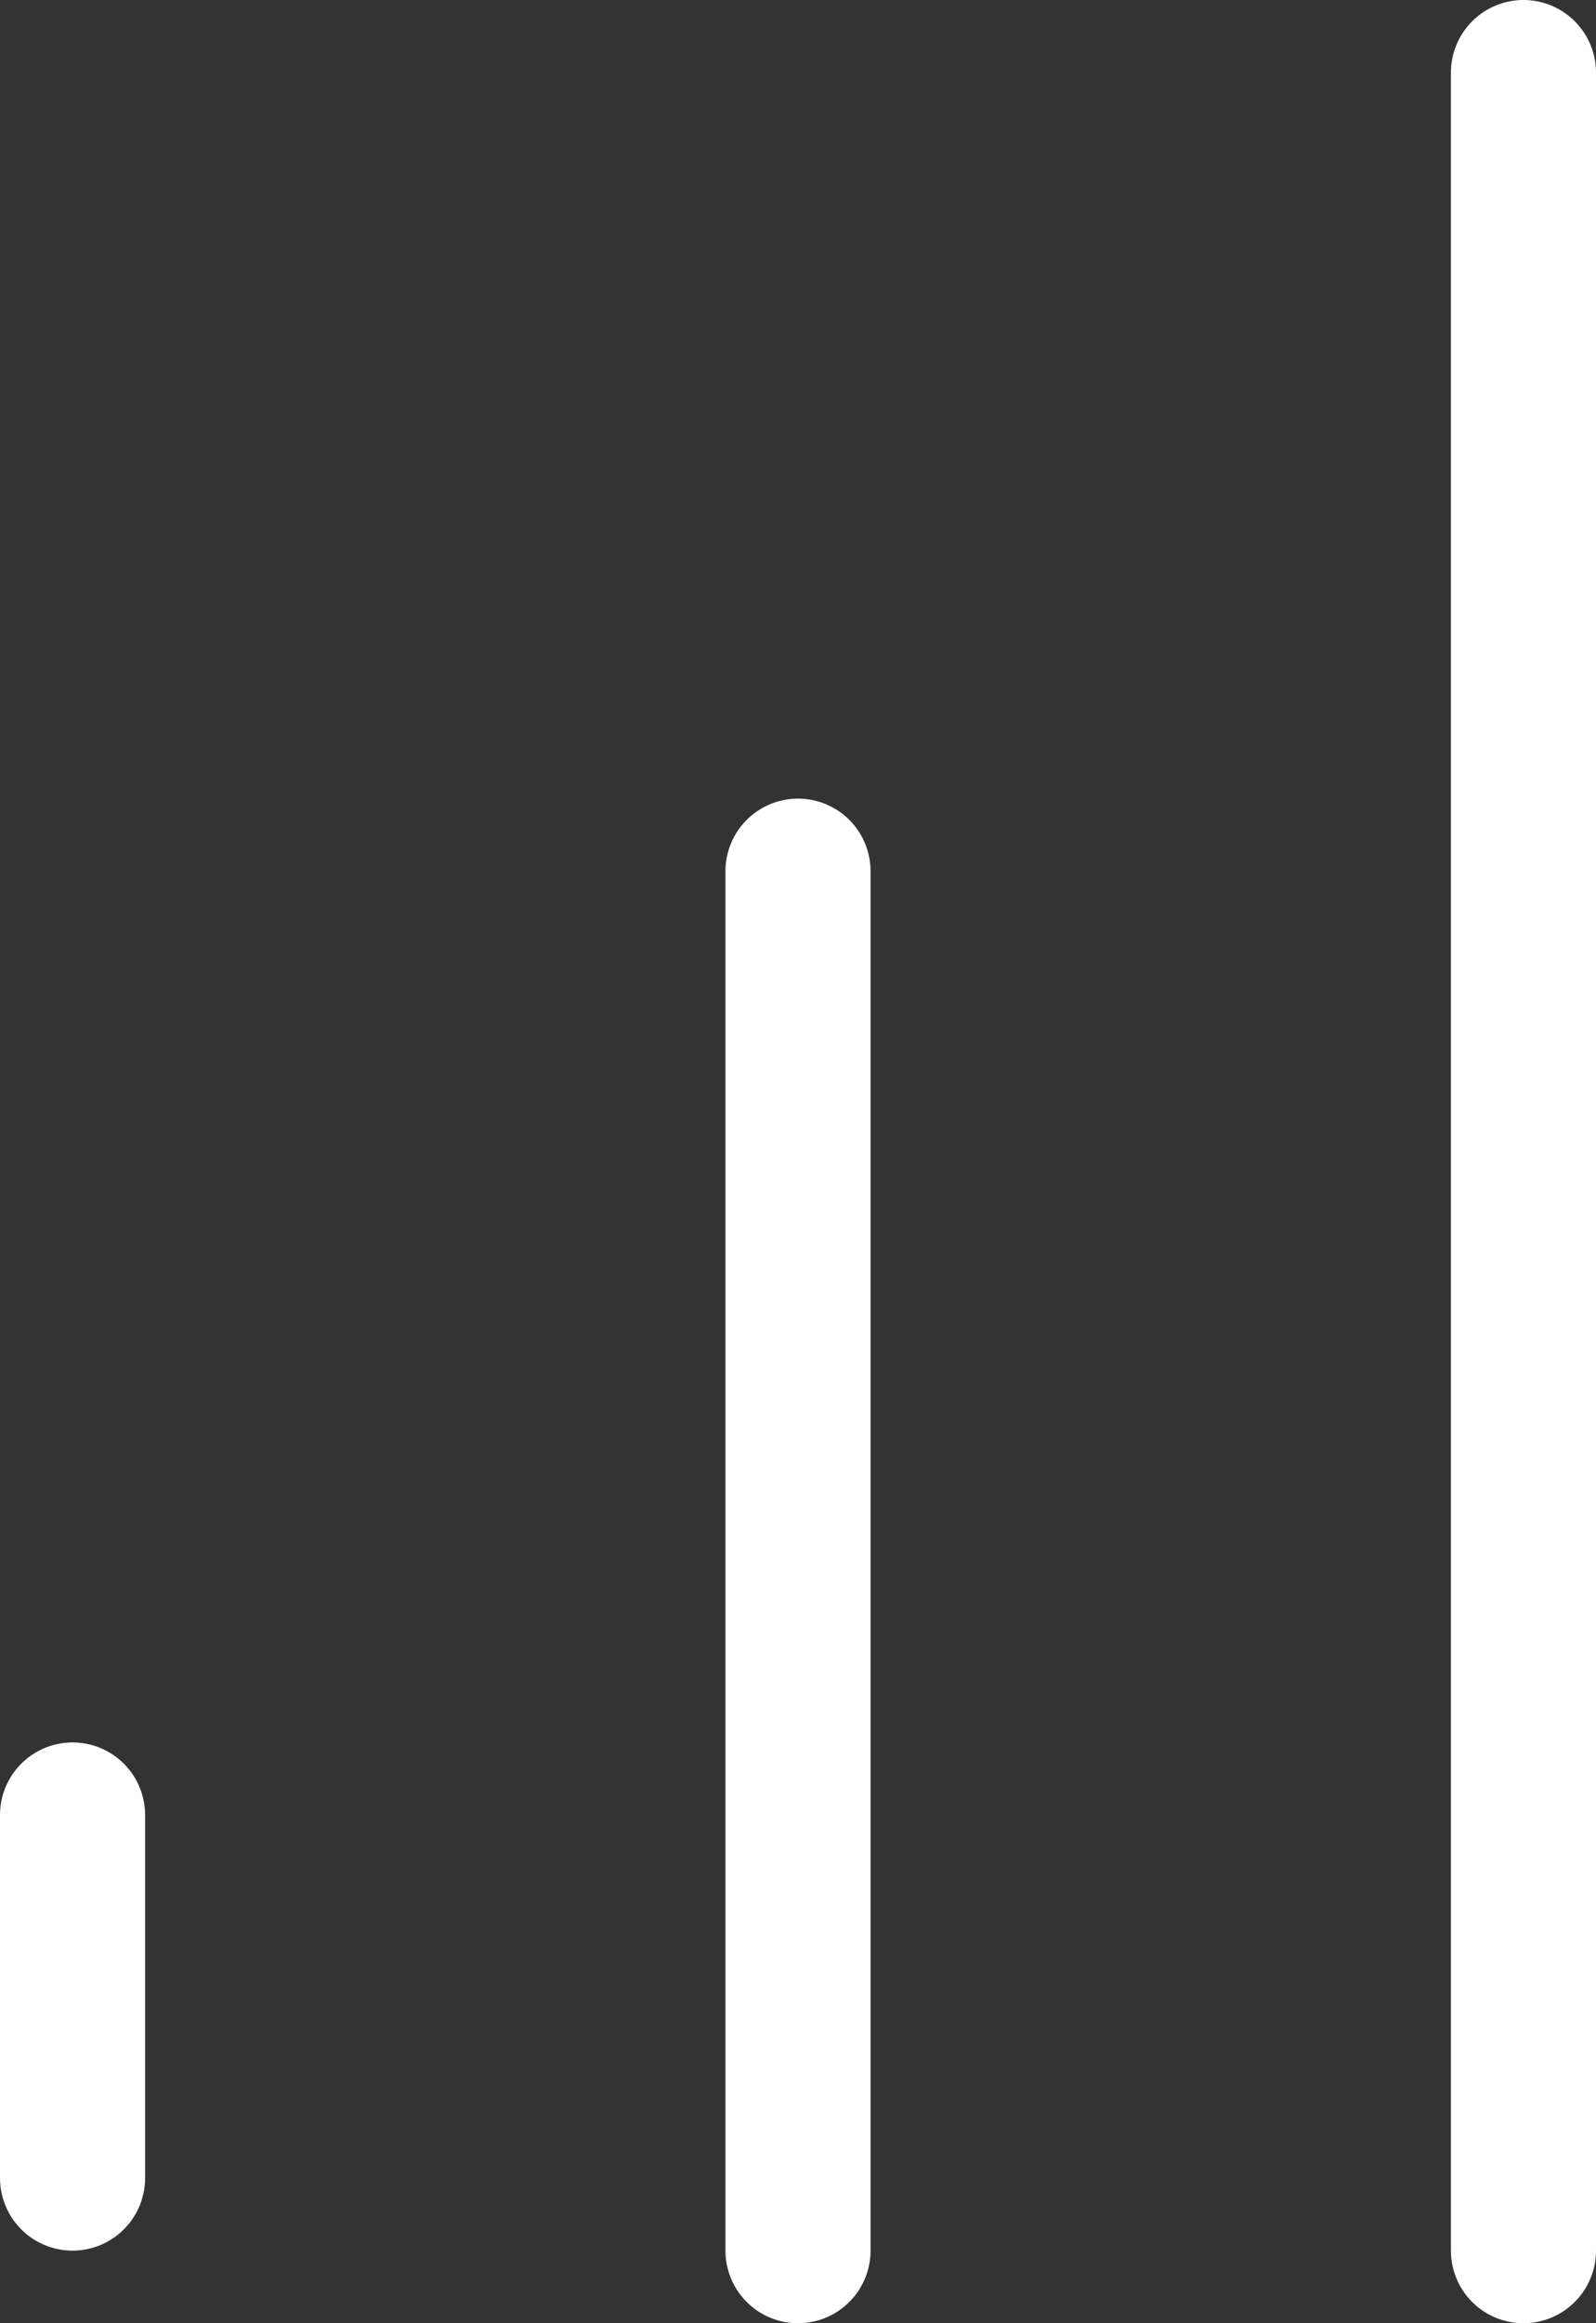
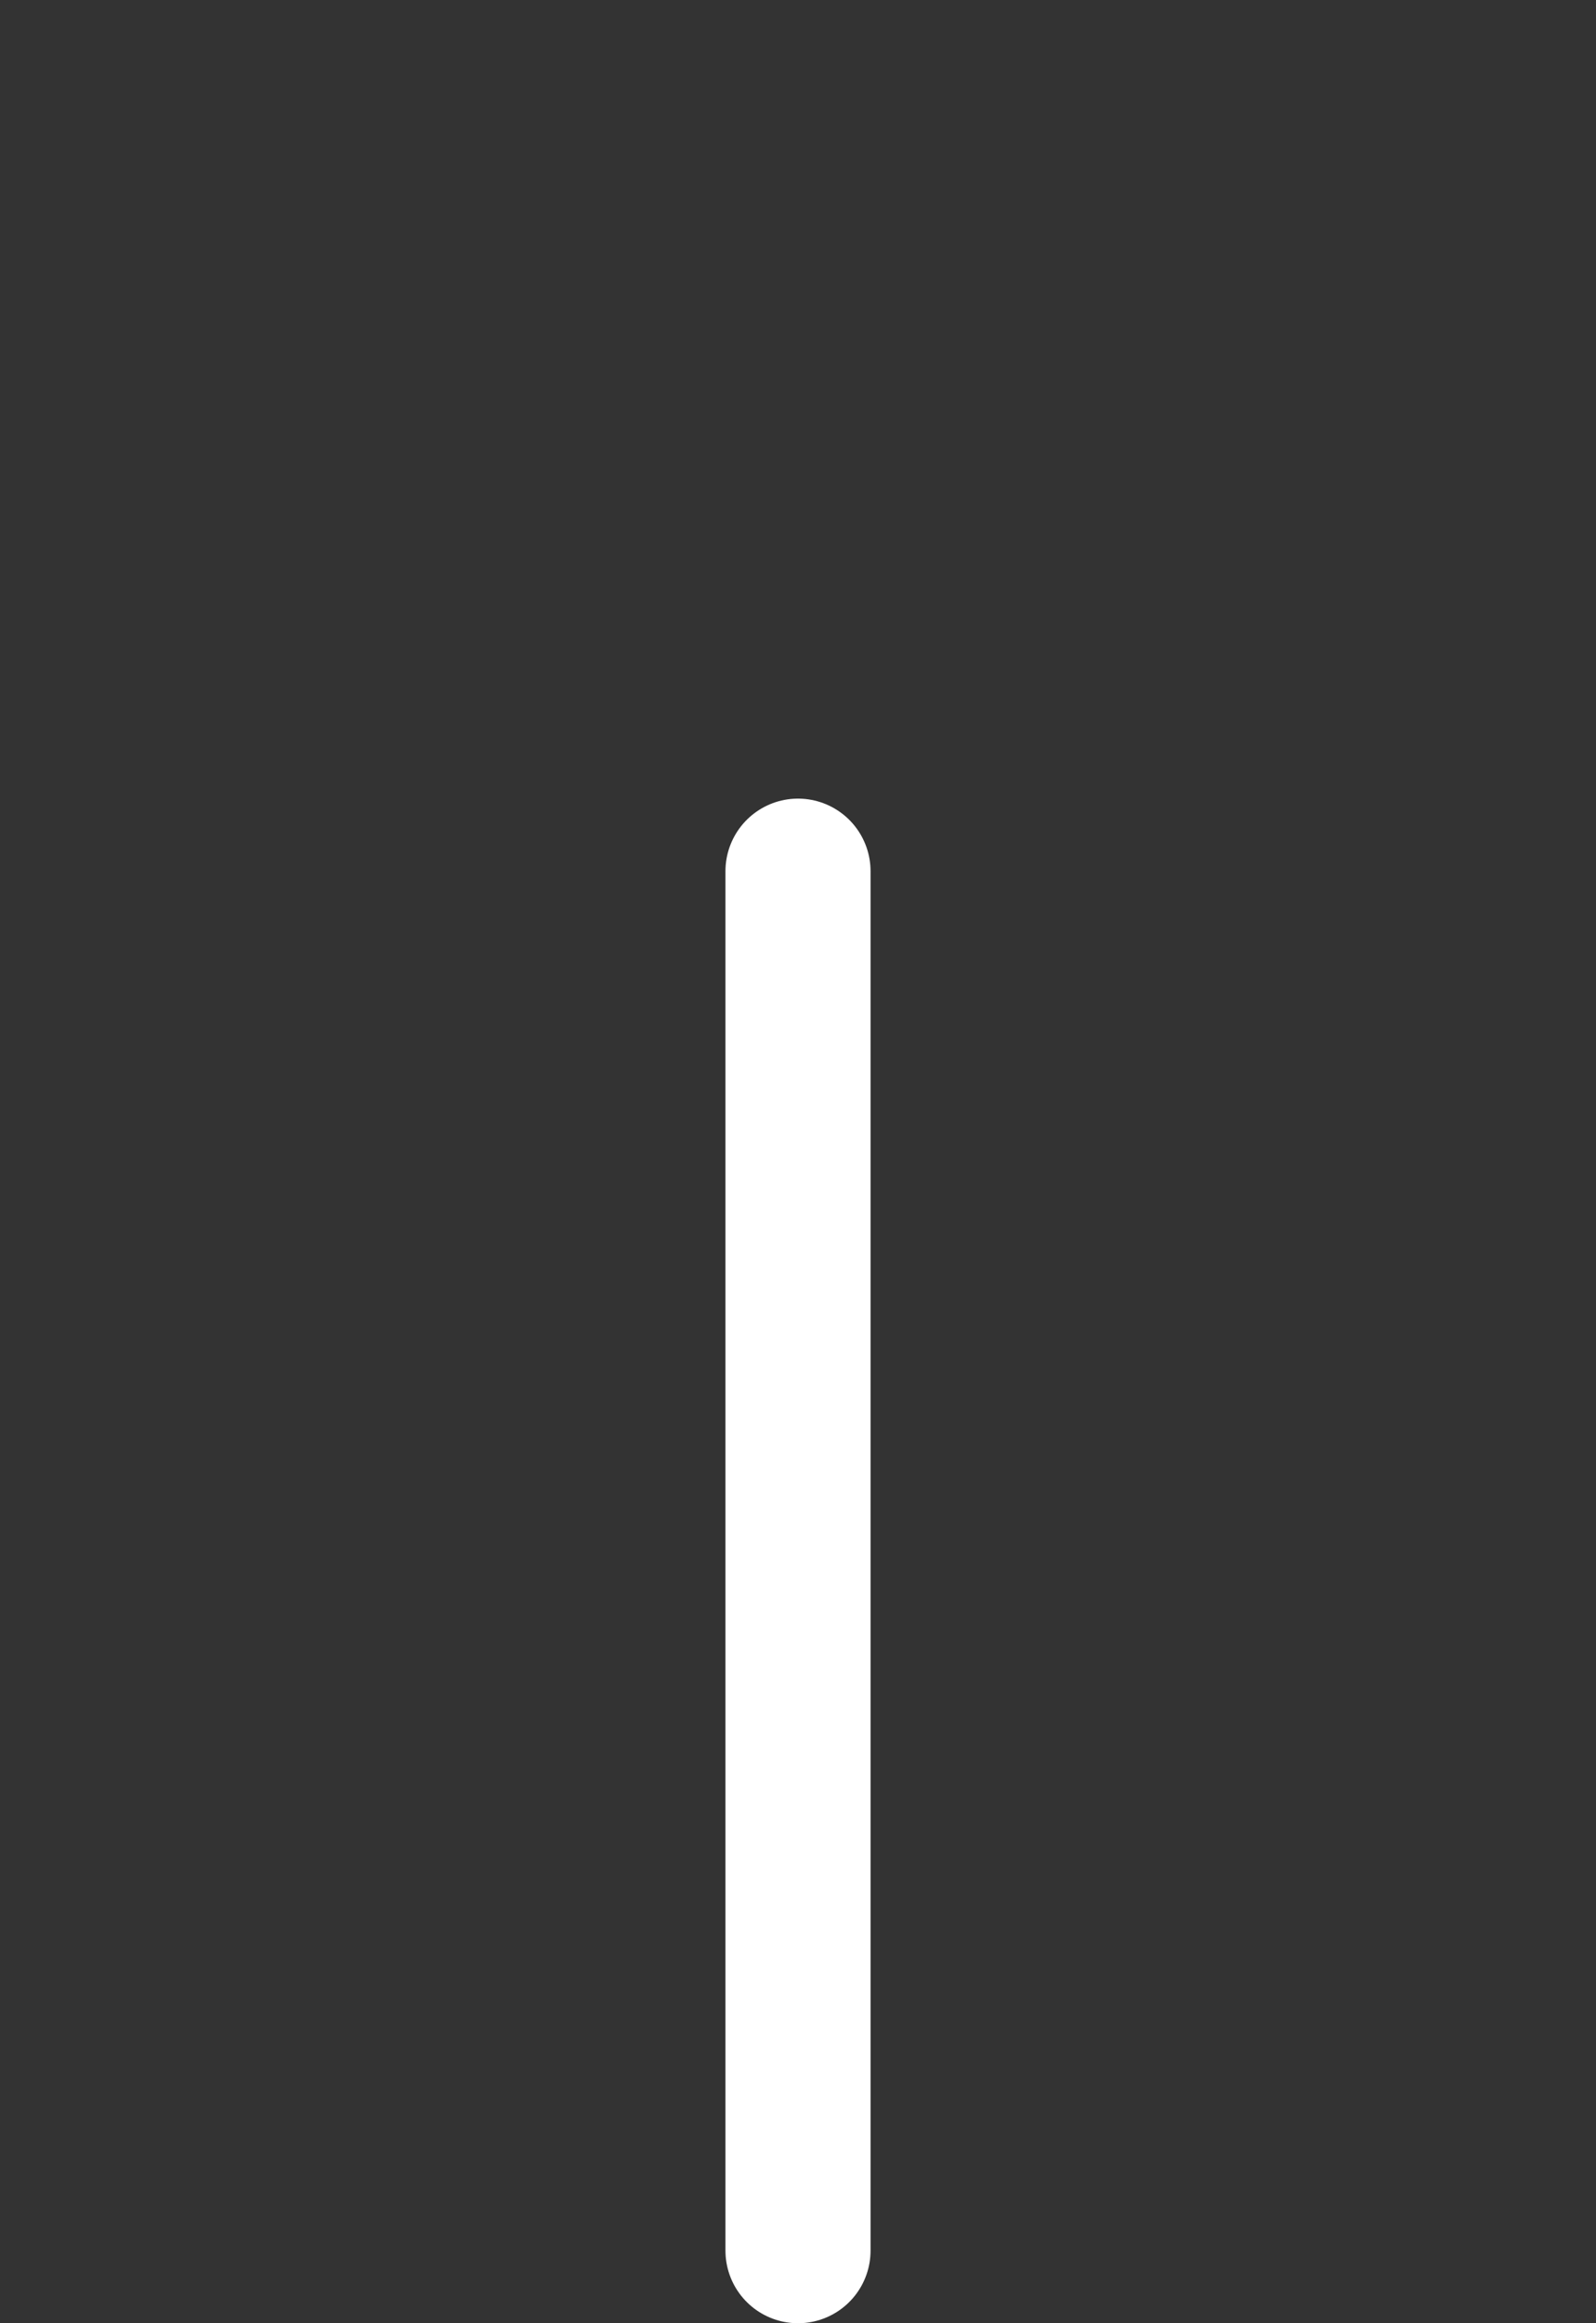
<svg xmlns="http://www.w3.org/2000/svg" width="22" height="32" viewBox="0 0 22 32" fill="none">
  <rect x="0" y="0" width="22" height="32" fill="#333333" stroke="none" />
  <path d="M11 31V12" stroke="white" stroke-width="2" stroke-linecap="round" stroke-linejoin="round" />
-   <path d="M21 31V1" stroke="white" stroke-width="2" stroke-linecap="round" stroke-linejoin="round" />
-   <path d="M1 30V25" stroke="white" stroke-width="2" stroke-linecap="round" stroke-linejoin="round" />
</svg>